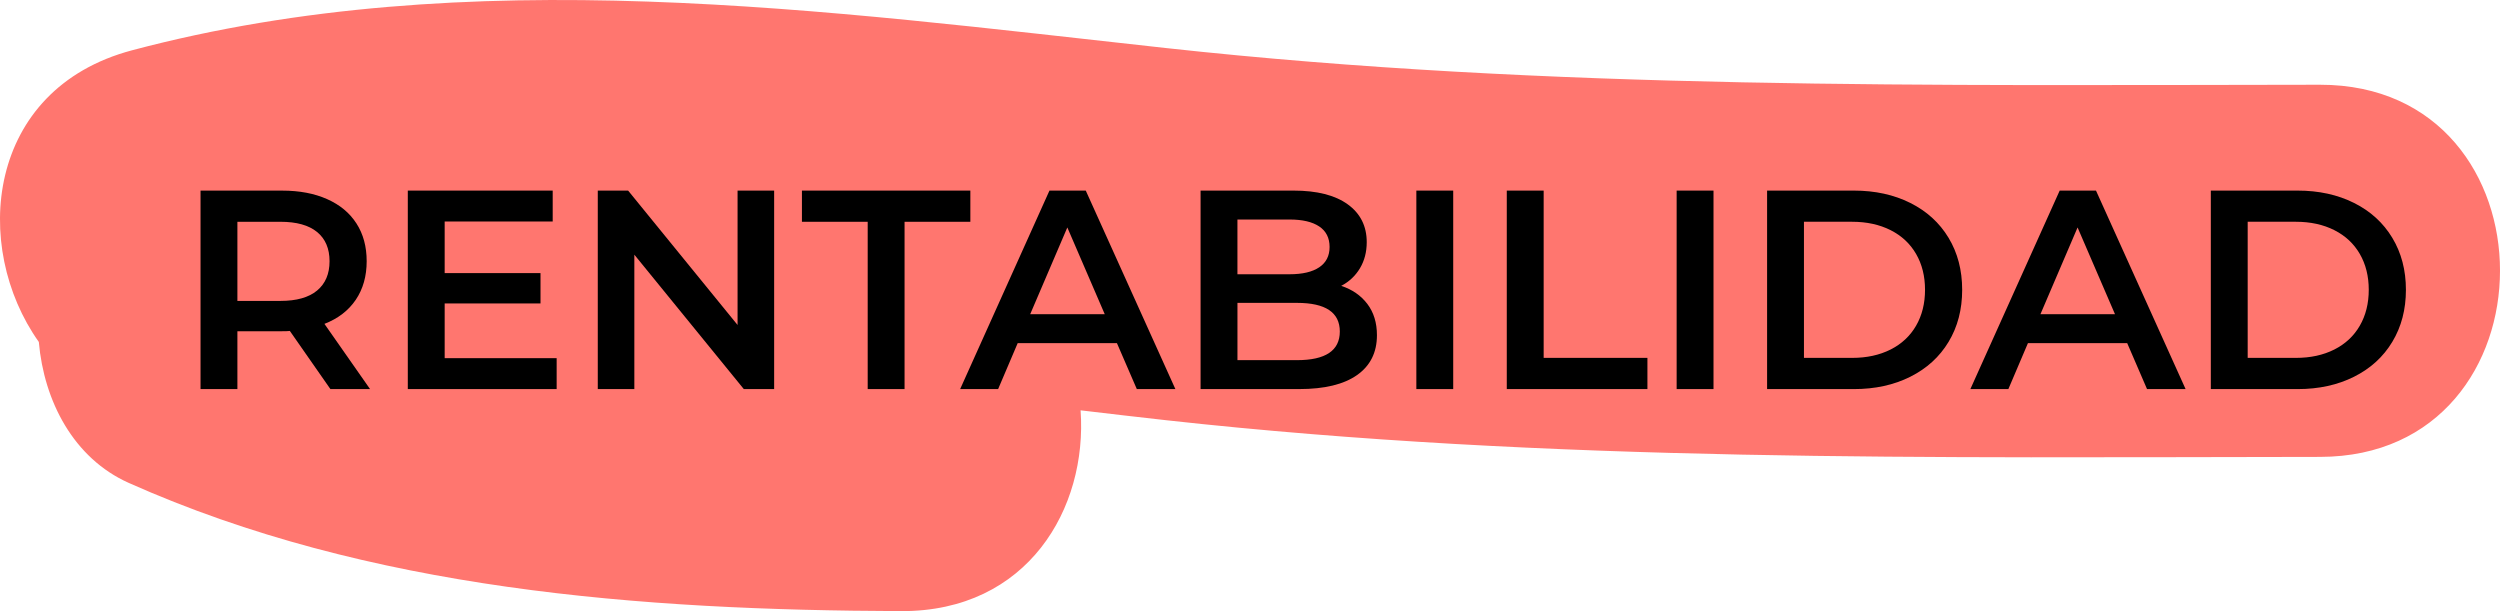
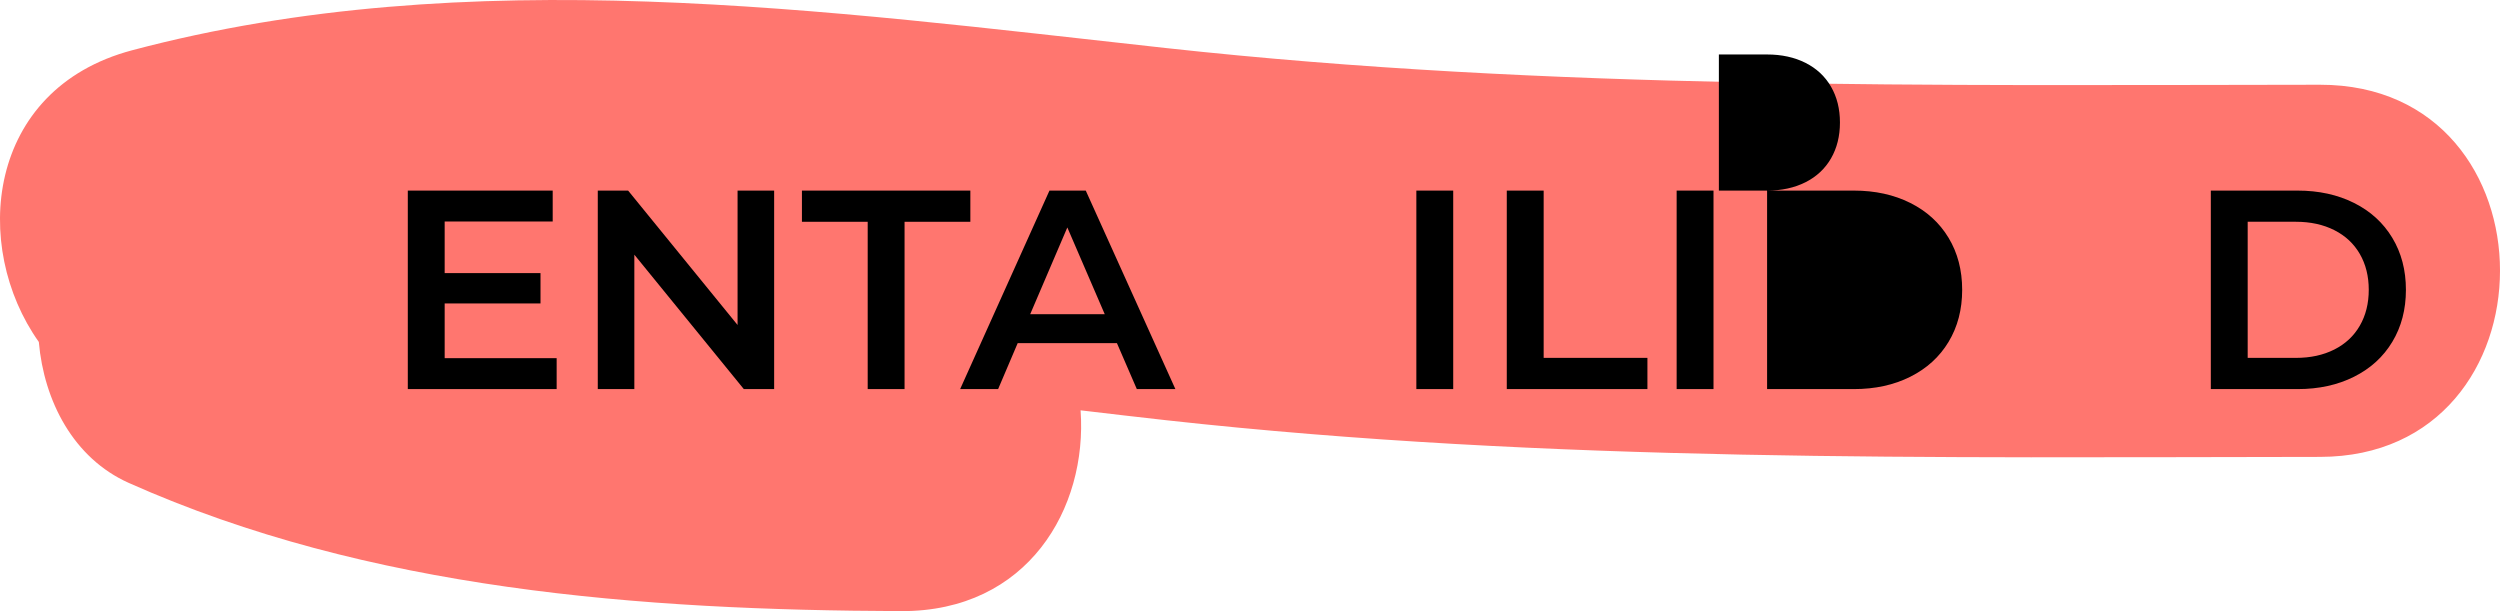
<svg xmlns="http://www.w3.org/2000/svg" version="1.1" id="Capa_1" x="0px" y="0px" width="141.072px" height="34.485px" viewBox="0 0 141.072 34.485" enable-background="new 0 0 141.072 34.485" xml:space="preserve">
  <path fill="#FF766F" d="M130.916,4.782c-21.783,0.021-43.426,0.307-65.115-2.07C46.57,0.604,26.475-2.216,7.454,2.837  c-8.262,2.195-9.081,11.085-5.263,16.459c0.29,3.338,1.961,6.564,5.075,7.954c13.552,6.047,28.897,7.18,43.589,7.235  c7.146,0.026,10.518-5.807,10.121-11.331c1.619,0.192,3.23,0.381,4.824,0.558c21.686,2.399,43.336,2.092,65.115,2.07  C144.457,25.77,144.459,4.77,130.916,4.782z" />
  <g>
-     <path d="M18.644,21.955l-2.288-3.28c-0.096,0.012-0.24,0.016-0.432,0.016h-2.528v3.265h-2.08v-11.2h4.608   c0.971,0,1.816,0.16,2.535,0.48c0.721,0.32,1.272,0.778,1.656,1.375c0.385,0.598,0.576,1.308,0.576,2.129   c0,0.843-0.205,1.568-0.615,2.176c-0.412,0.607-1,1.062-1.769,1.359l2.575,3.681H18.644z M17.892,13.091   c-0.47-0.384-1.157-0.576-2.063-0.576h-2.433v4.465h2.433c0.906,0,1.594-0.195,2.063-0.584c0.47-0.39,0.704-0.941,0.704-1.656   S18.361,13.476,17.892,13.091z" />
    <path d="M31.411,20.211v1.744h-8.399v-11.2h8.176v1.744h-6.096v2.912H30.5v1.712h-5.408v3.088H31.411z" />
    <path d="M43.684,10.755v11.2h-1.712l-6.177-7.584v7.584h-2.063v-11.2h1.712l6.176,7.584v-7.584H43.684z" />
    <path d="M48.963,12.515h-3.711v-1.76h9.504v1.76h-3.713v9.44h-2.08V12.515z" />
    <path d="M63.027,19.363h-5.6l-1.104,2.592H54.18l5.04-11.2h2.048l5.057,11.2h-2.176L63.027,19.363z M62.34,17.731l-2.112-4.896   l-2.096,4.896H62.34z" />
-     <path d="M77.155,17.147c0.362,0.475,0.544,1.063,0.544,1.768c0,0.971-0.373,1.721-1.12,2.248s-1.835,0.792-3.265,0.792h-5.567   v-11.2h5.248c1.323,0,2.341,0.259,3.056,0.776c0.715,0.517,1.072,1.229,1.072,2.136c0,0.555-0.128,1.045-0.384,1.473   c-0.256,0.426-0.608,0.757-1.056,0.991C76.302,16.334,76.793,16.673,77.155,17.147z M69.827,12.388v3.088h2.944   c0.725,0,1.282-0.131,1.672-0.393c0.389-0.262,0.584-0.643,0.584-1.145c0-0.512-0.195-0.898-0.584-1.159   c-0.39-0.261-0.947-0.392-1.672-0.392H69.827z M75.604,18.707c0-1.077-0.806-1.616-2.416-1.616h-3.36v3.232h3.36   C74.798,20.323,75.604,19.784,75.604,18.707z" />
    <path d="M79.923,10.755h2.08v11.2h-2.08V10.755z" />
    <path d="M85.027,10.755h2.08v9.44h5.855v1.76h-7.936V10.755z" />
    <path d="M94.611,10.755h2.08v11.2h-2.08V10.755z" />
-     <path d="M99.715,10.755h4.896c1.194,0,2.256,0.232,3.184,0.696s1.648,1.12,2.16,1.968s0.768,1.826,0.768,2.936   s-0.256,2.088-0.768,2.937s-1.232,1.504-2.16,1.968c-0.928,0.465-1.989,0.696-3.184,0.696h-4.896V10.755z M104.516,20.195   c0.82,0,1.543-0.157,2.168-0.472c0.623-0.314,1.104-0.764,1.439-1.345s0.504-1.256,0.504-2.024c0-0.768-0.168-1.441-0.504-2.023   c-0.336-0.581-0.816-1.029-1.439-1.344c-0.625-0.314-1.348-0.473-2.168-0.473h-2.721v7.681H104.516z" />
-     <path d="M120.035,19.363h-5.601l-1.104,2.592h-2.144l5.04-11.2h2.048l5.056,11.2h-2.176L120.035,19.363z M119.347,17.731   l-2.112-4.896l-2.096,4.896H119.347z" />
+     <path d="M99.715,10.755h4.896c1.194,0,2.256,0.232,3.184,0.696s1.648,1.12,2.16,1.968s0.768,1.826,0.768,2.936   s-0.256,2.088-0.768,2.937s-1.232,1.504-2.16,1.968c-0.928,0.465-1.989,0.696-3.184,0.696h-4.896V10.755z c0.82,0,1.543-0.157,2.168-0.472c0.623-0.314,1.104-0.764,1.439-1.345s0.504-1.256,0.504-2.024c0-0.768-0.168-1.441-0.504-2.023   c-0.336-0.581-0.816-1.029-1.439-1.344c-0.625-0.314-1.348-0.473-2.168-0.473h-2.721v7.681H104.516z" />
    <path d="M124.754,10.755h4.896c1.195,0,2.256,0.232,3.184,0.696c0.929,0.464,1.648,1.12,2.16,1.968s0.769,1.826,0.769,2.936   s-0.257,2.088-0.769,2.937s-1.231,1.504-2.16,1.968c-0.928,0.465-1.988,0.696-3.184,0.696h-4.896V10.755z M129.555,20.195   c0.821,0,1.544-0.157,2.168-0.472s1.104-0.764,1.439-1.345s0.504-1.256,0.504-2.024c0-0.768-0.168-1.441-0.504-2.023   c-0.336-0.581-0.815-1.029-1.439-1.344s-1.347-0.473-2.168-0.473h-2.721v7.681H129.555z" />
  </g>
</svg>